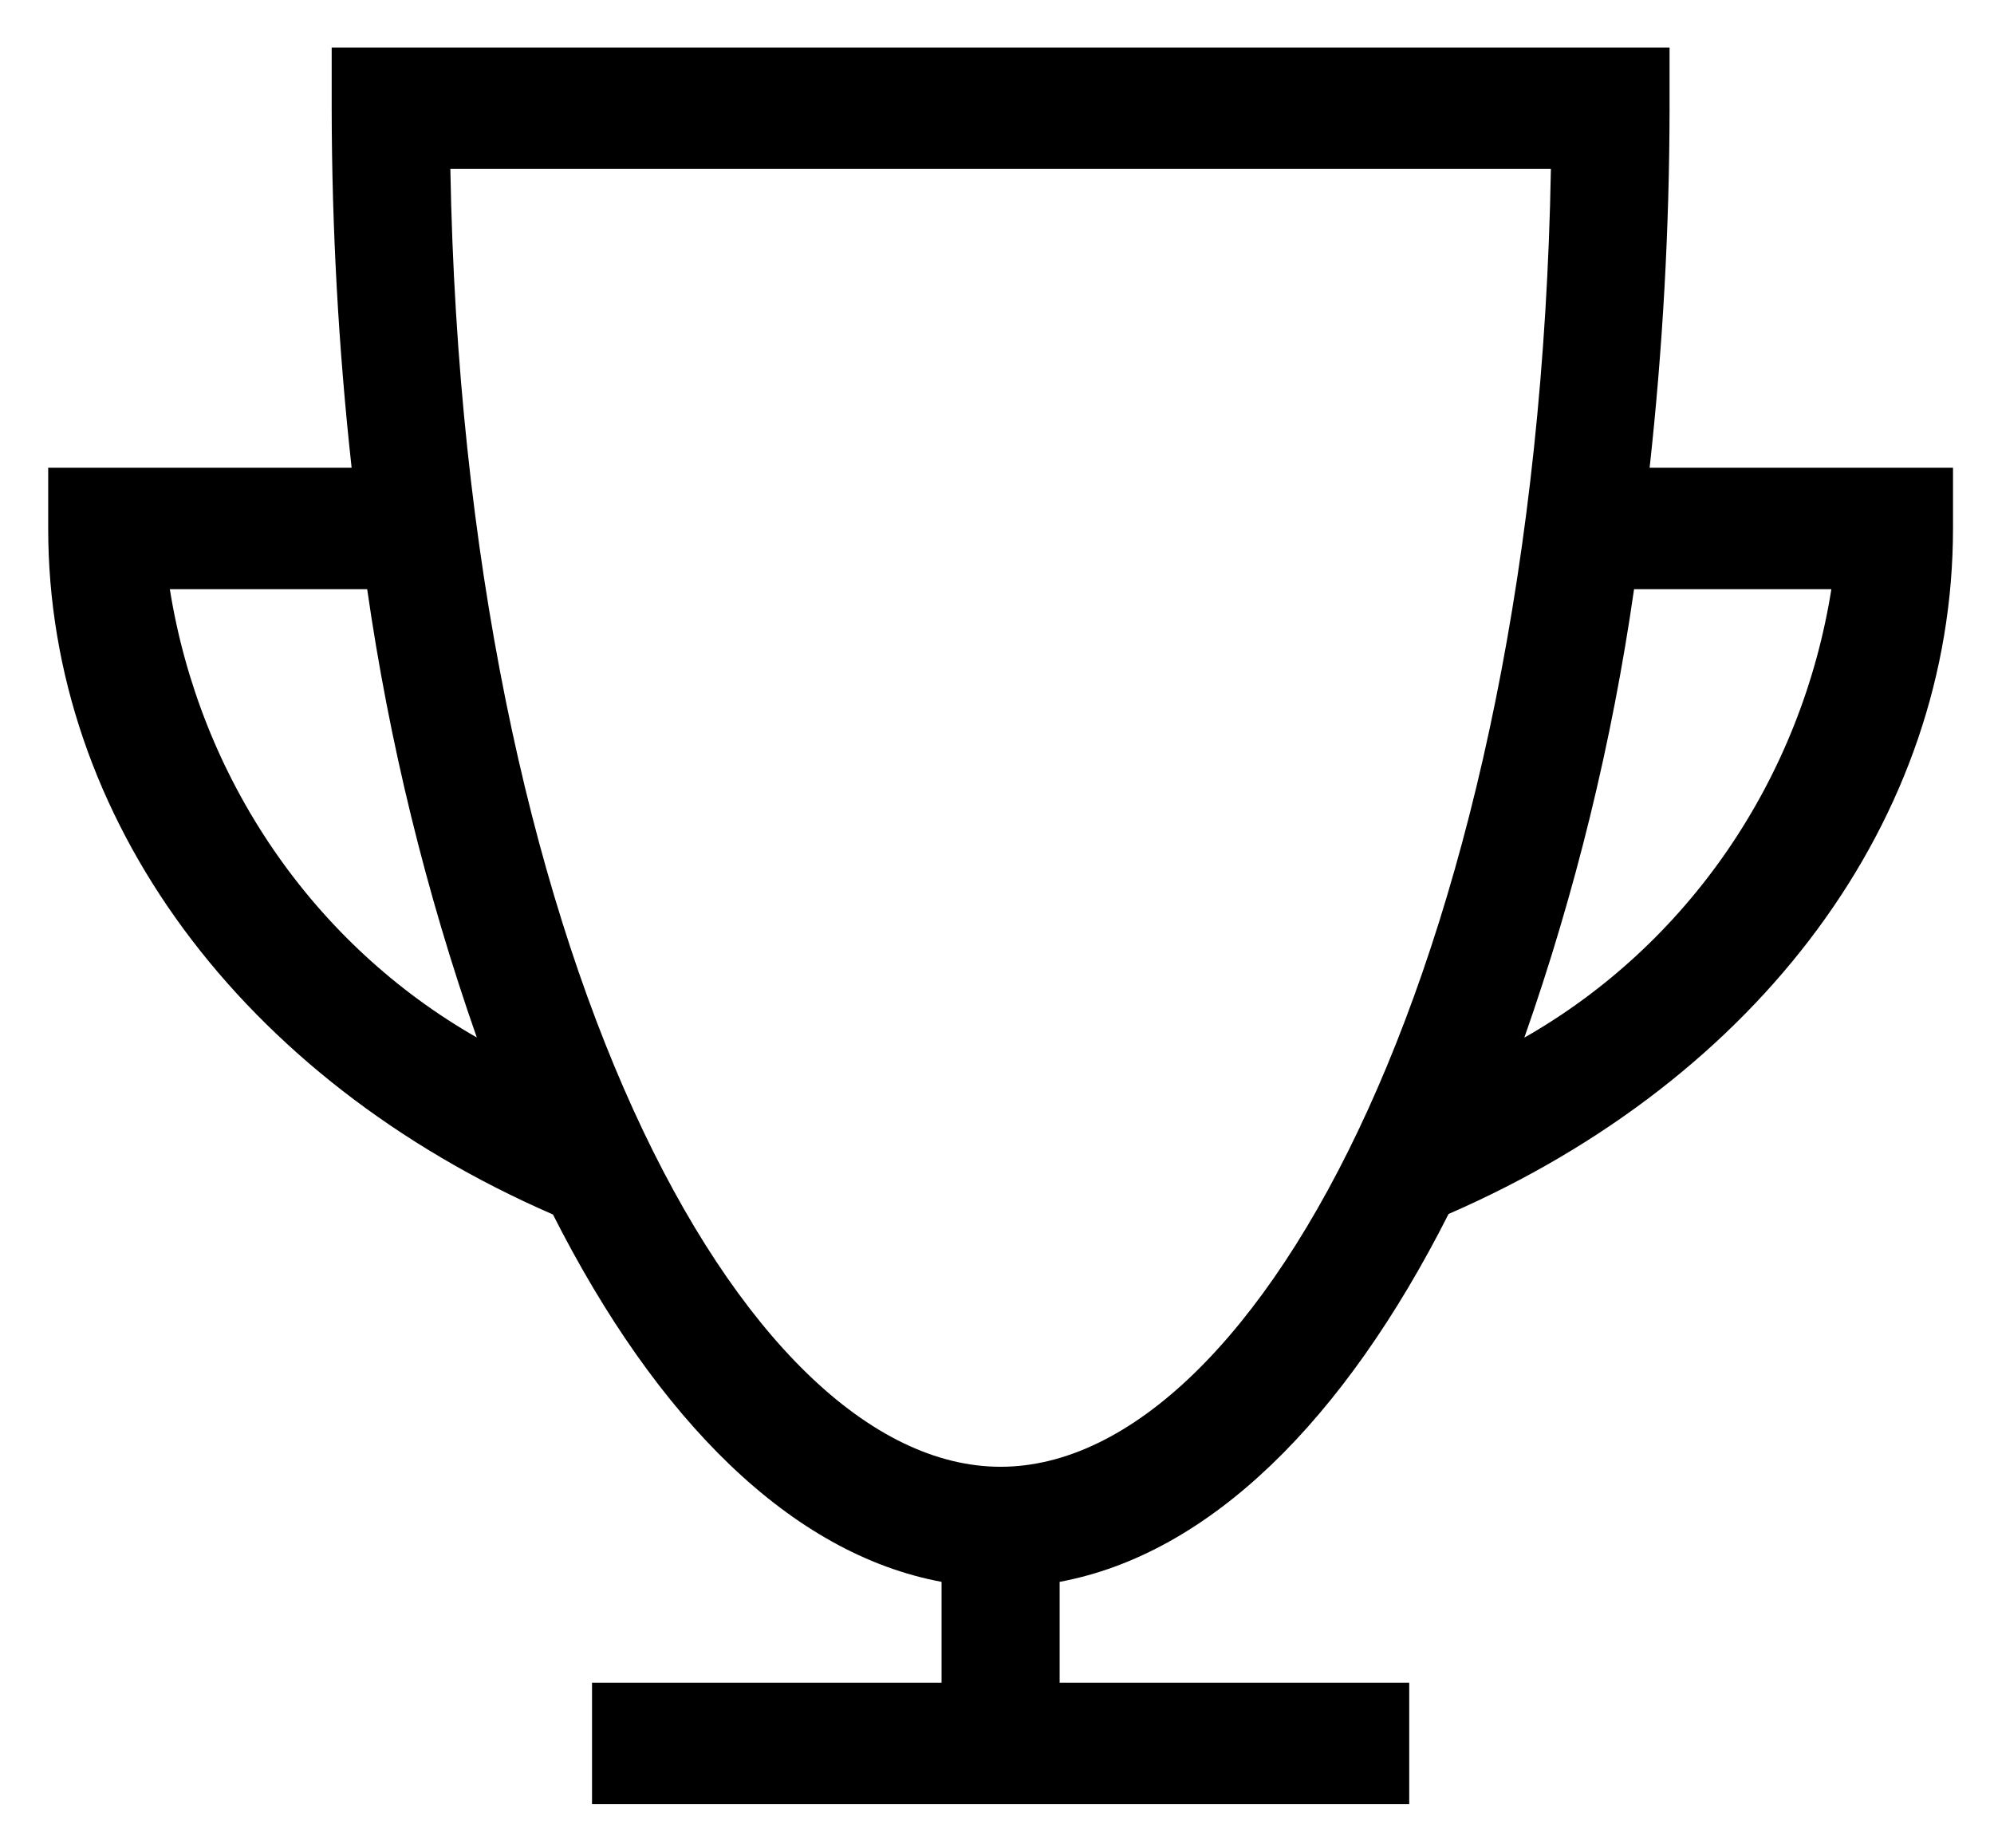
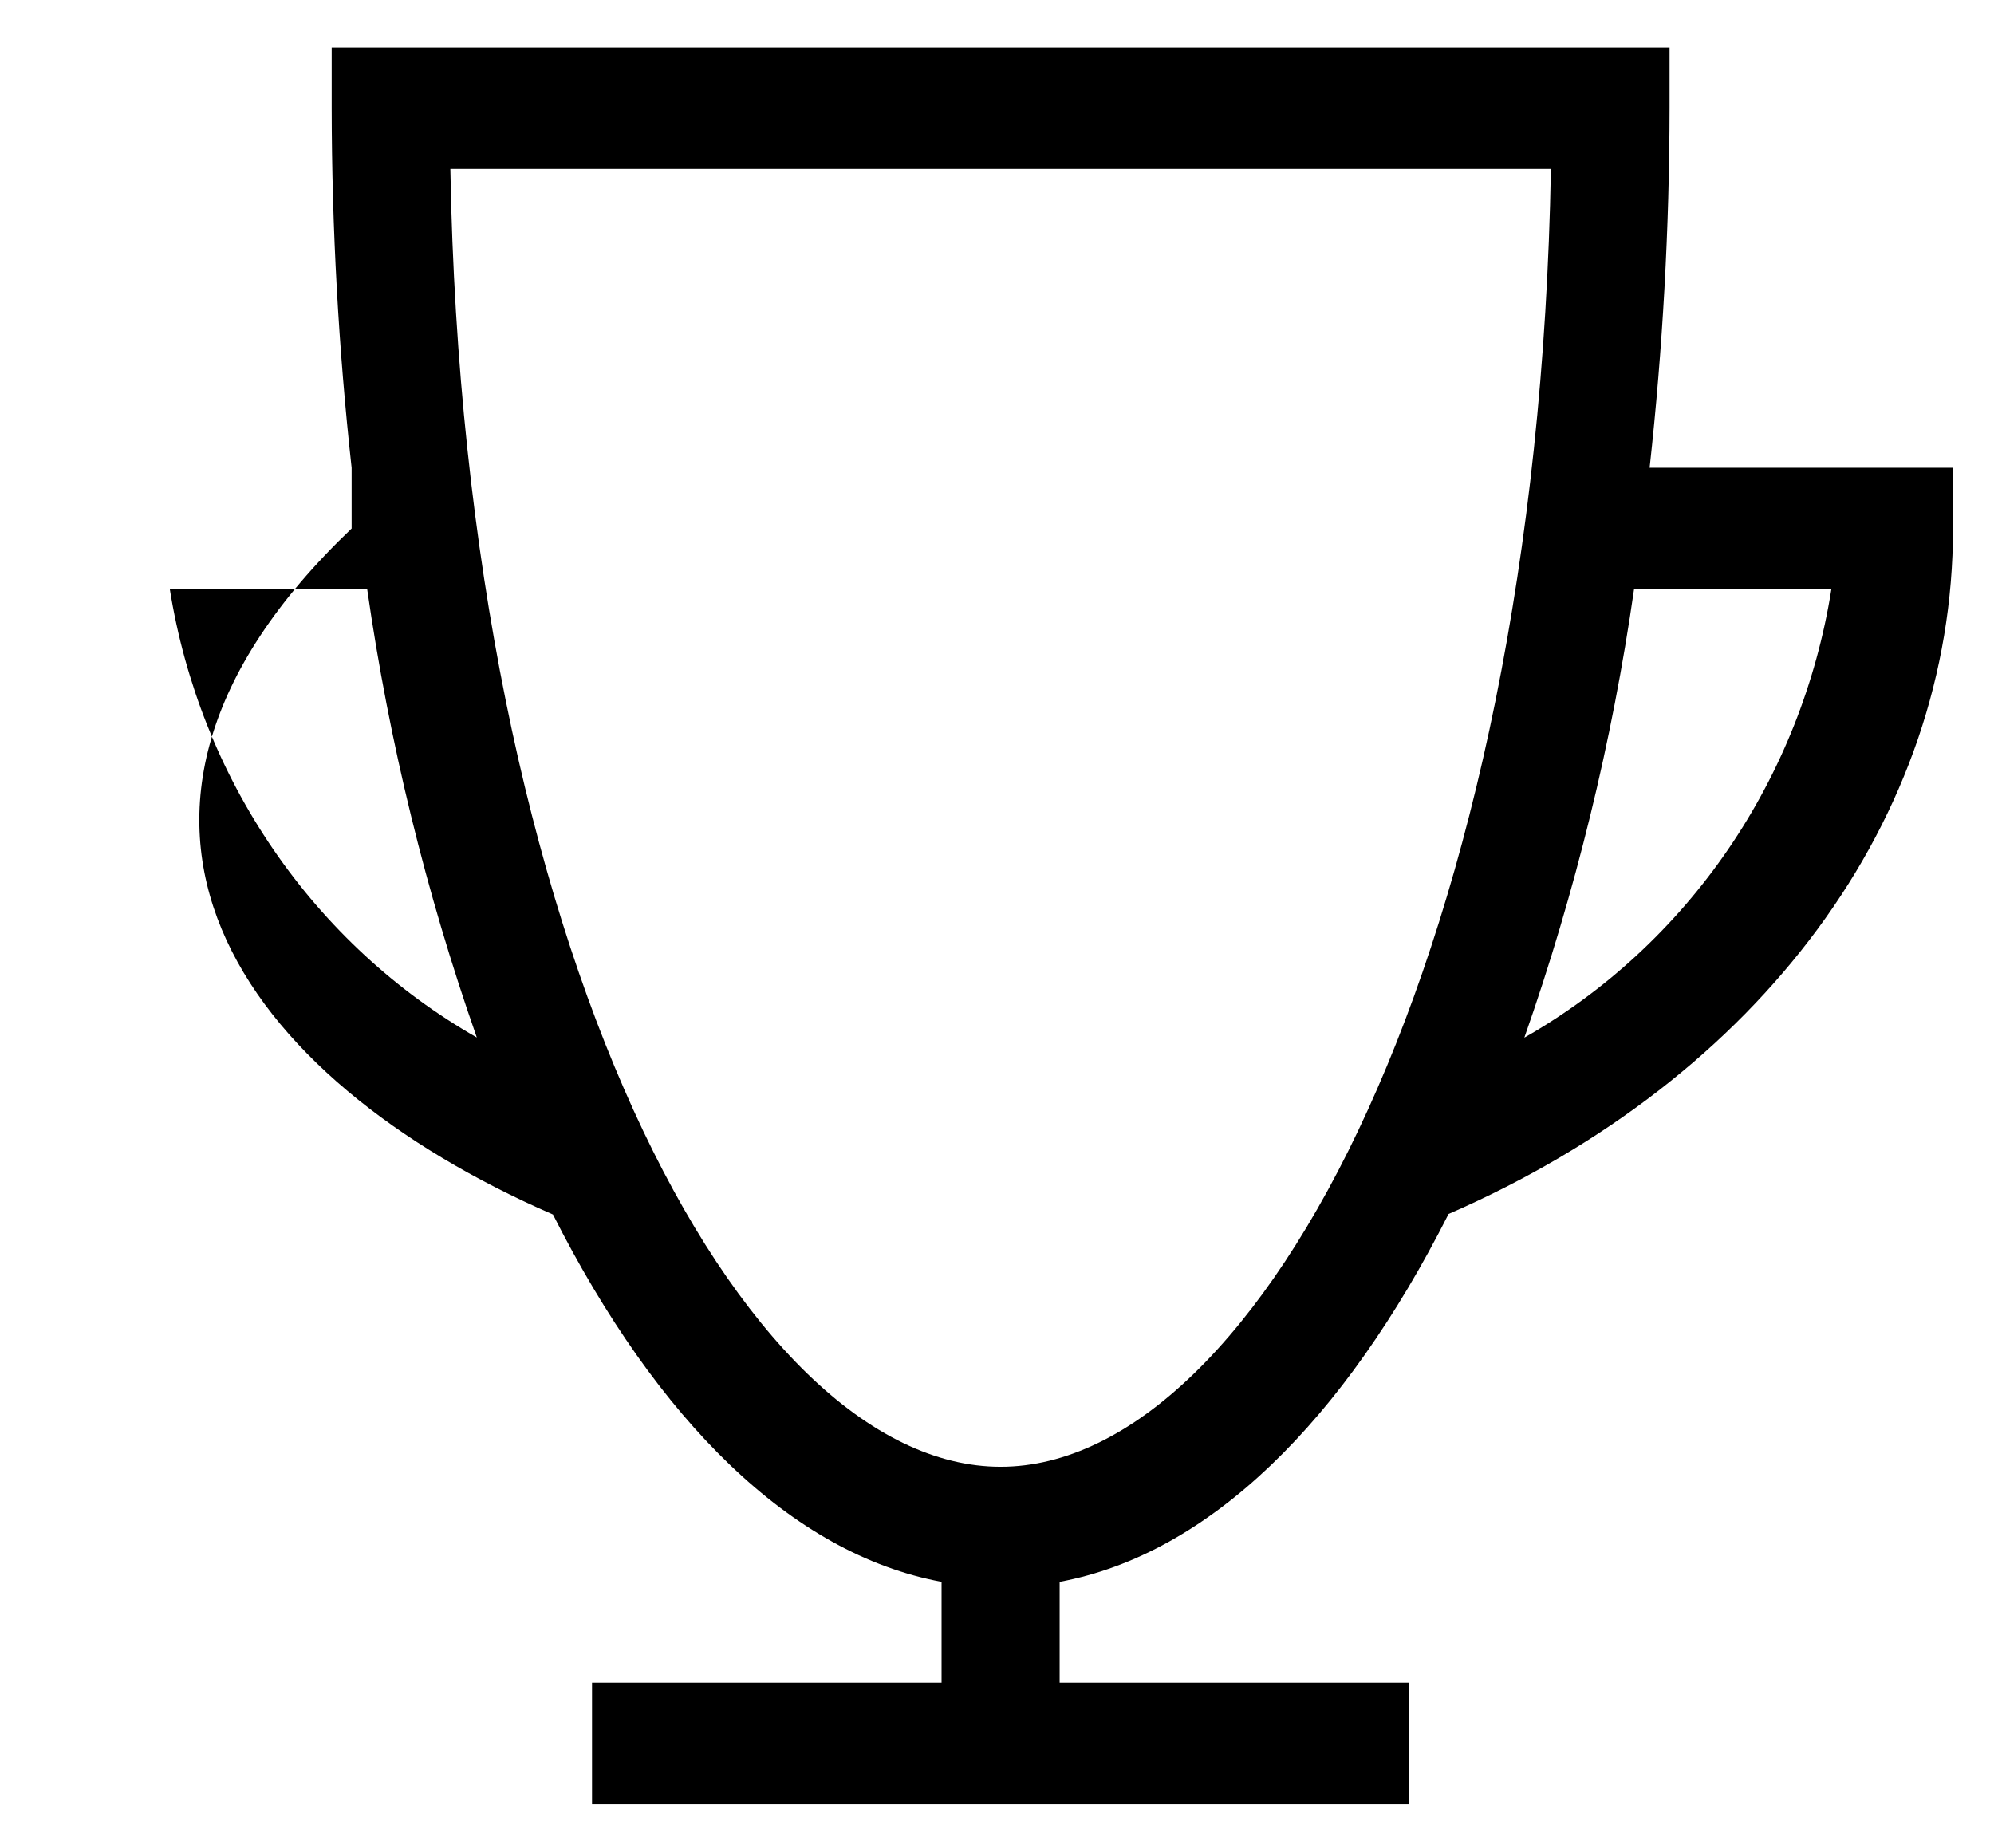
<svg xmlns="http://www.w3.org/2000/svg" width="41" height="38" viewBox="0 0 41 38" fill="none">
-   <path d="M33.919 9.618C34.189 7.163 34.326 4.695 34.329 2.225V0.977H6.82V2.225C6.823 4.695 6.96 7.163 7.23 9.618H0.991V10.867C0.991 16.82 4.966 22.188 11.37 24.973C13.513 29.208 16.272 31.953 19.36 32.526V34.6H12.173V37.098H28.976V34.6H21.788V32.526C24.878 31.952 27.64 29.203 29.785 24.962C36.186 22.176 40.157 16.829 40.157 10.866V9.618L33.919 9.618ZM3.492 12.115H7.55C8.001 15.257 8.756 18.345 9.804 21.333C8.144 20.385 6.714 19.064 5.621 17.467C4.528 15.871 3.8 14.041 3.492 12.115V12.115ZM20.574 30.16C15.243 30.16 9.544 19.491 9.26 3.474H31.889C31.606 19.491 25.905 30.16 20.574 30.16V30.16ZM31.343 21.336C32.392 18.348 33.148 15.258 33.599 12.115H37.656C37.35 14.043 36.622 15.874 35.529 17.471C34.435 19.068 33.004 20.39 31.343 21.336Z" fill="black" />
+   <path d="M33.919 9.618C34.189 7.163 34.326 4.695 34.329 2.225V0.977H6.82V2.225C6.823 4.695 6.96 7.163 7.23 9.618V10.867C0.991 16.82 4.966 22.188 11.37 24.973C13.513 29.208 16.272 31.953 19.36 32.526V34.6H12.173V37.098H28.976V34.6H21.788V32.526C24.878 31.952 27.64 29.203 29.785 24.962C36.186 22.176 40.157 16.829 40.157 10.866V9.618L33.919 9.618ZM3.492 12.115H7.55C8.001 15.257 8.756 18.345 9.804 21.333C8.144 20.385 6.714 19.064 5.621 17.467C4.528 15.871 3.8 14.041 3.492 12.115V12.115ZM20.574 30.16C15.243 30.16 9.544 19.491 9.26 3.474H31.889C31.606 19.491 25.905 30.16 20.574 30.16V30.16ZM31.343 21.336C32.392 18.348 33.148 15.258 33.599 12.115H37.656C37.35 14.043 36.622 15.874 35.529 17.471C34.435 19.068 33.004 20.39 31.343 21.336Z" fill="black" />
</svg>